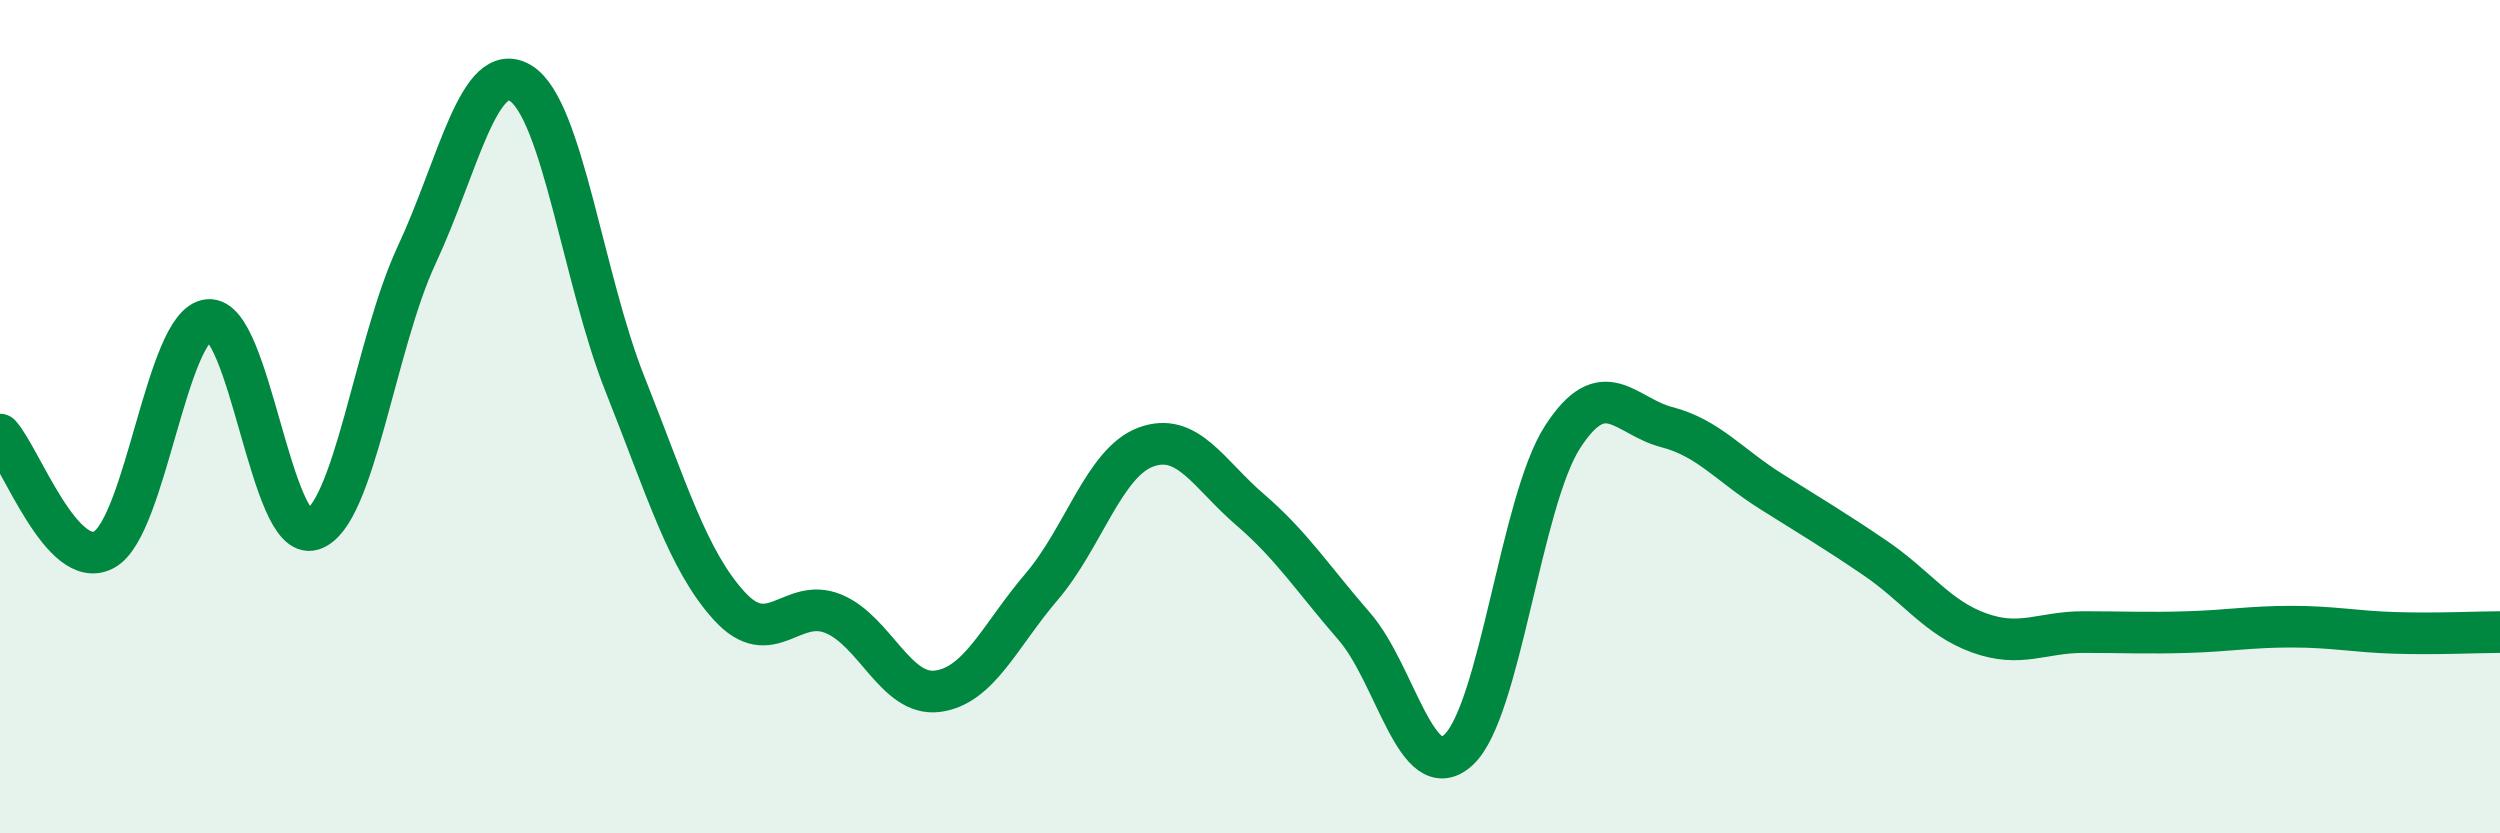
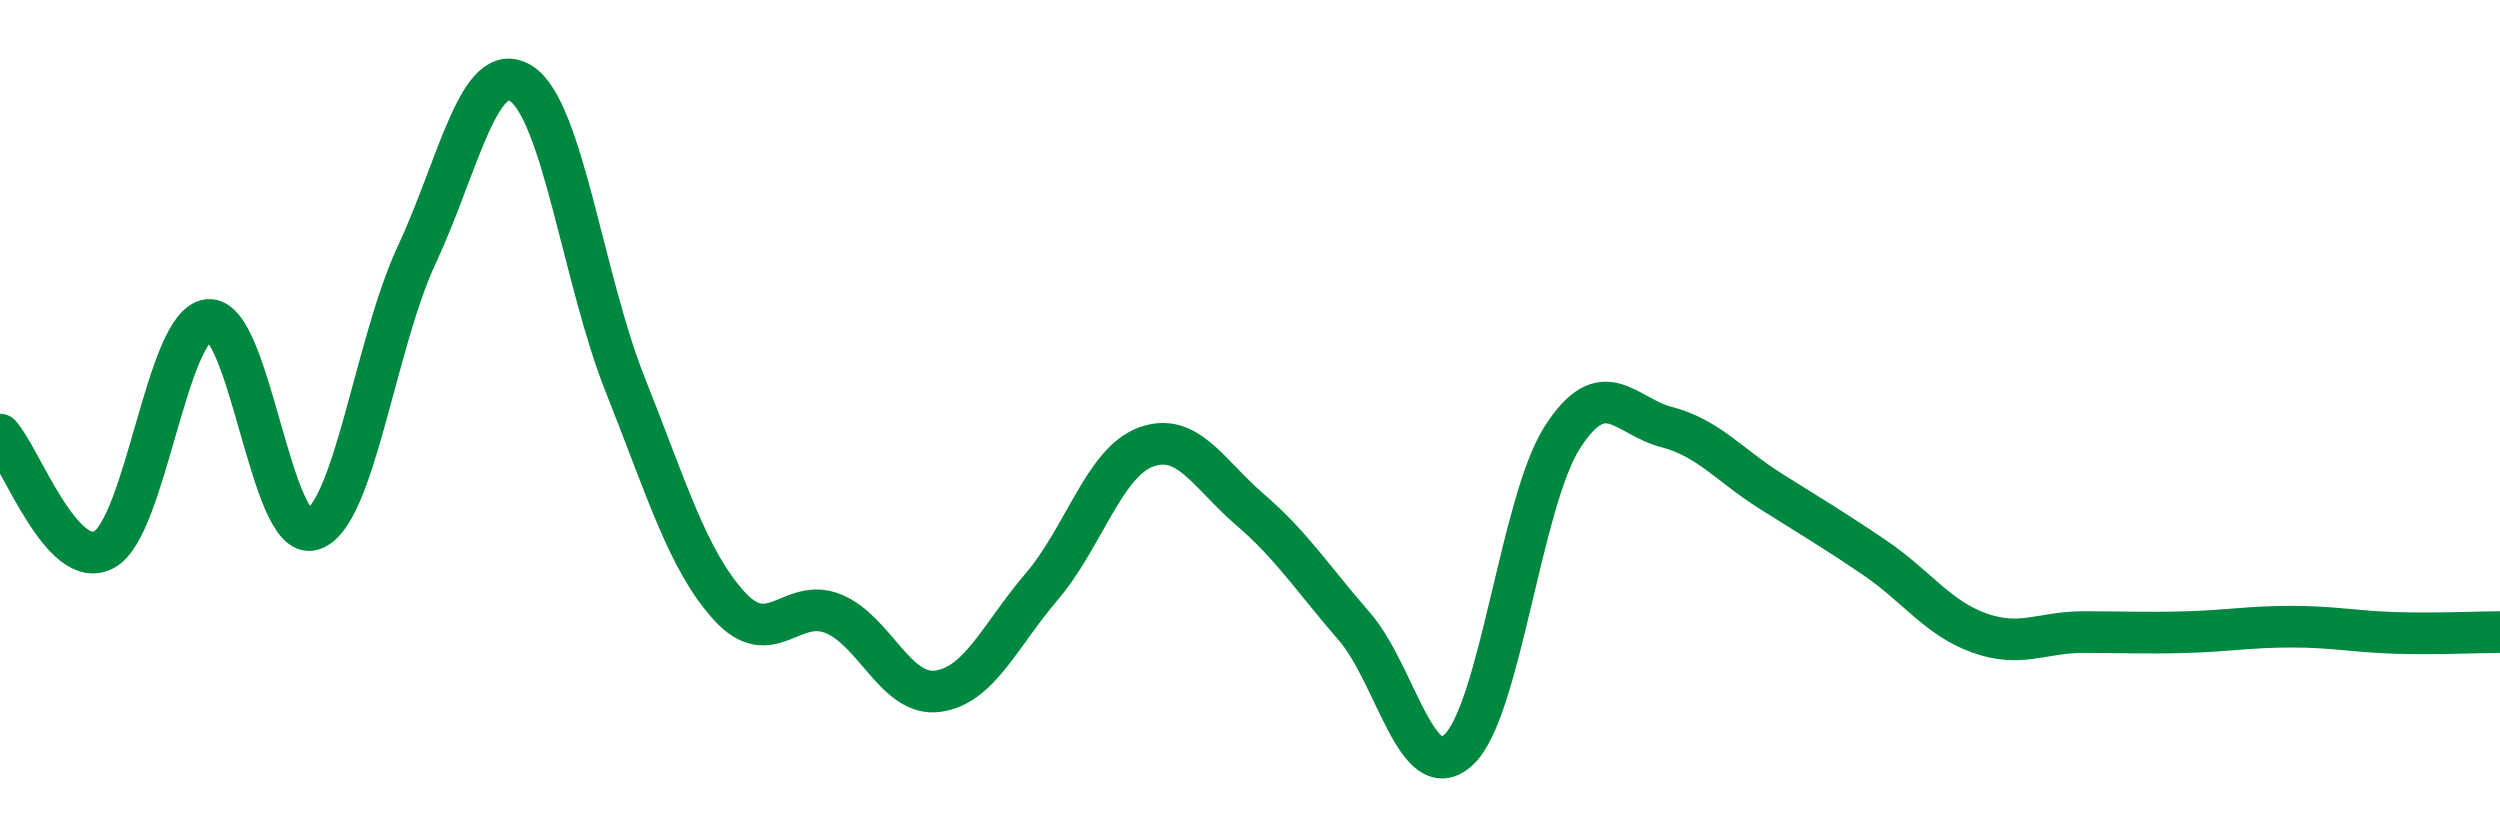
<svg xmlns="http://www.w3.org/2000/svg" width="60" height="20" viewBox="0 0 60 20">
-   <path d="M 0,10.43 C 0.5,10.98 1.5,13.74 2.5,13.19 C 3.5,12.64 4,7.78 5,7.68 C 6,7.58 6.5,13.02 7.5,12.71 C 8.5,12.4 9,8.26 10,6.12 C 11,3.98 11.5,1.38 12.5,2 C 13.5,2.62 14,6.71 15,9.22 C 16,11.73 16.5,13.44 17.5,14.54 C 18.5,15.64 19,14.32 20,14.73 C 21,15.14 21.5,16.72 22.5,16.59 C 23.5,16.46 24,15.25 25,14.08 C 26,12.91 26.5,11.1 27.5,10.73 C 28.5,10.36 29,11.37 30,12.23 C 31,13.09 31.5,13.88 32.5,15.03 C 33.5,16.18 34,18.91 35,18 C 36,17.09 36.5,12.04 37.5,10.49 C 38.5,8.94 39,9.99 40,10.25 C 41,10.51 41.5,11.16 42.5,11.79 C 43.5,12.42 44,12.71 45,13.39 C 46,14.07 46.5,14.83 47.5,15.19 C 48.5,15.55 49,15.17 50,15.17 C 51,15.17 51.5,15.2 52.5,15.17 C 53.5,15.14 54,15.04 55,15.04 C 56,15.04 56.5,15.16 57.5,15.19 C 58.5,15.22 59.5,15.17 60,15.17L60 20L0 20Z" fill="#008740" opacity="0.1" stroke-linecap="round" stroke-linejoin="round" />
  <path d="M 0,10.43 C 0.5,10.98 1.5,13.74 2.5,13.19 C 3.5,12.64 4,7.78 5,7.68 C 6,7.58 6.5,13.02 7.5,12.71 C 8.5,12.4 9,8.26 10,6.12 C 11,3.98 11.5,1.38 12.5,2 C 13.5,2.62 14,6.71 15,9.22 C 16,11.73 16.5,13.44 17.5,14.54 C 18.5,15.64 19,14.32 20,14.73 C 21,15.14 21.5,16.72 22.5,16.59 C 23.5,16.46 24,15.25 25,14.08 C 26,12.91 26.5,11.1 27.5,10.73 C 28.5,10.36 29,11.37 30,12.23 C 31,13.09 31.5,13.88 32.5,15.03 C 33.5,16.18 34,18.91 35,18 C 36,17.09 36.5,12.04 37.5,10.49 C 38.5,8.94 39,9.99 40,10.25 C 41,10.51 41.5,11.16 42.5,11.79 C 43.5,12.42 44,12.71 45,13.39 C 46,14.07 46.5,14.83 47.5,15.19 C 48.5,15.55 49,15.17 50,15.17 C 51,15.17 51.5,15.2 52.5,15.17 C 53.5,15.14 54,15.04 55,15.04 C 56,15.04 56.5,15.16 57.5,15.19 C 58.5,15.22 59.5,15.17 60,15.17" stroke="#008740" stroke-width="1" fill="none" stroke-linecap="round" stroke-linejoin="round" />
</svg>